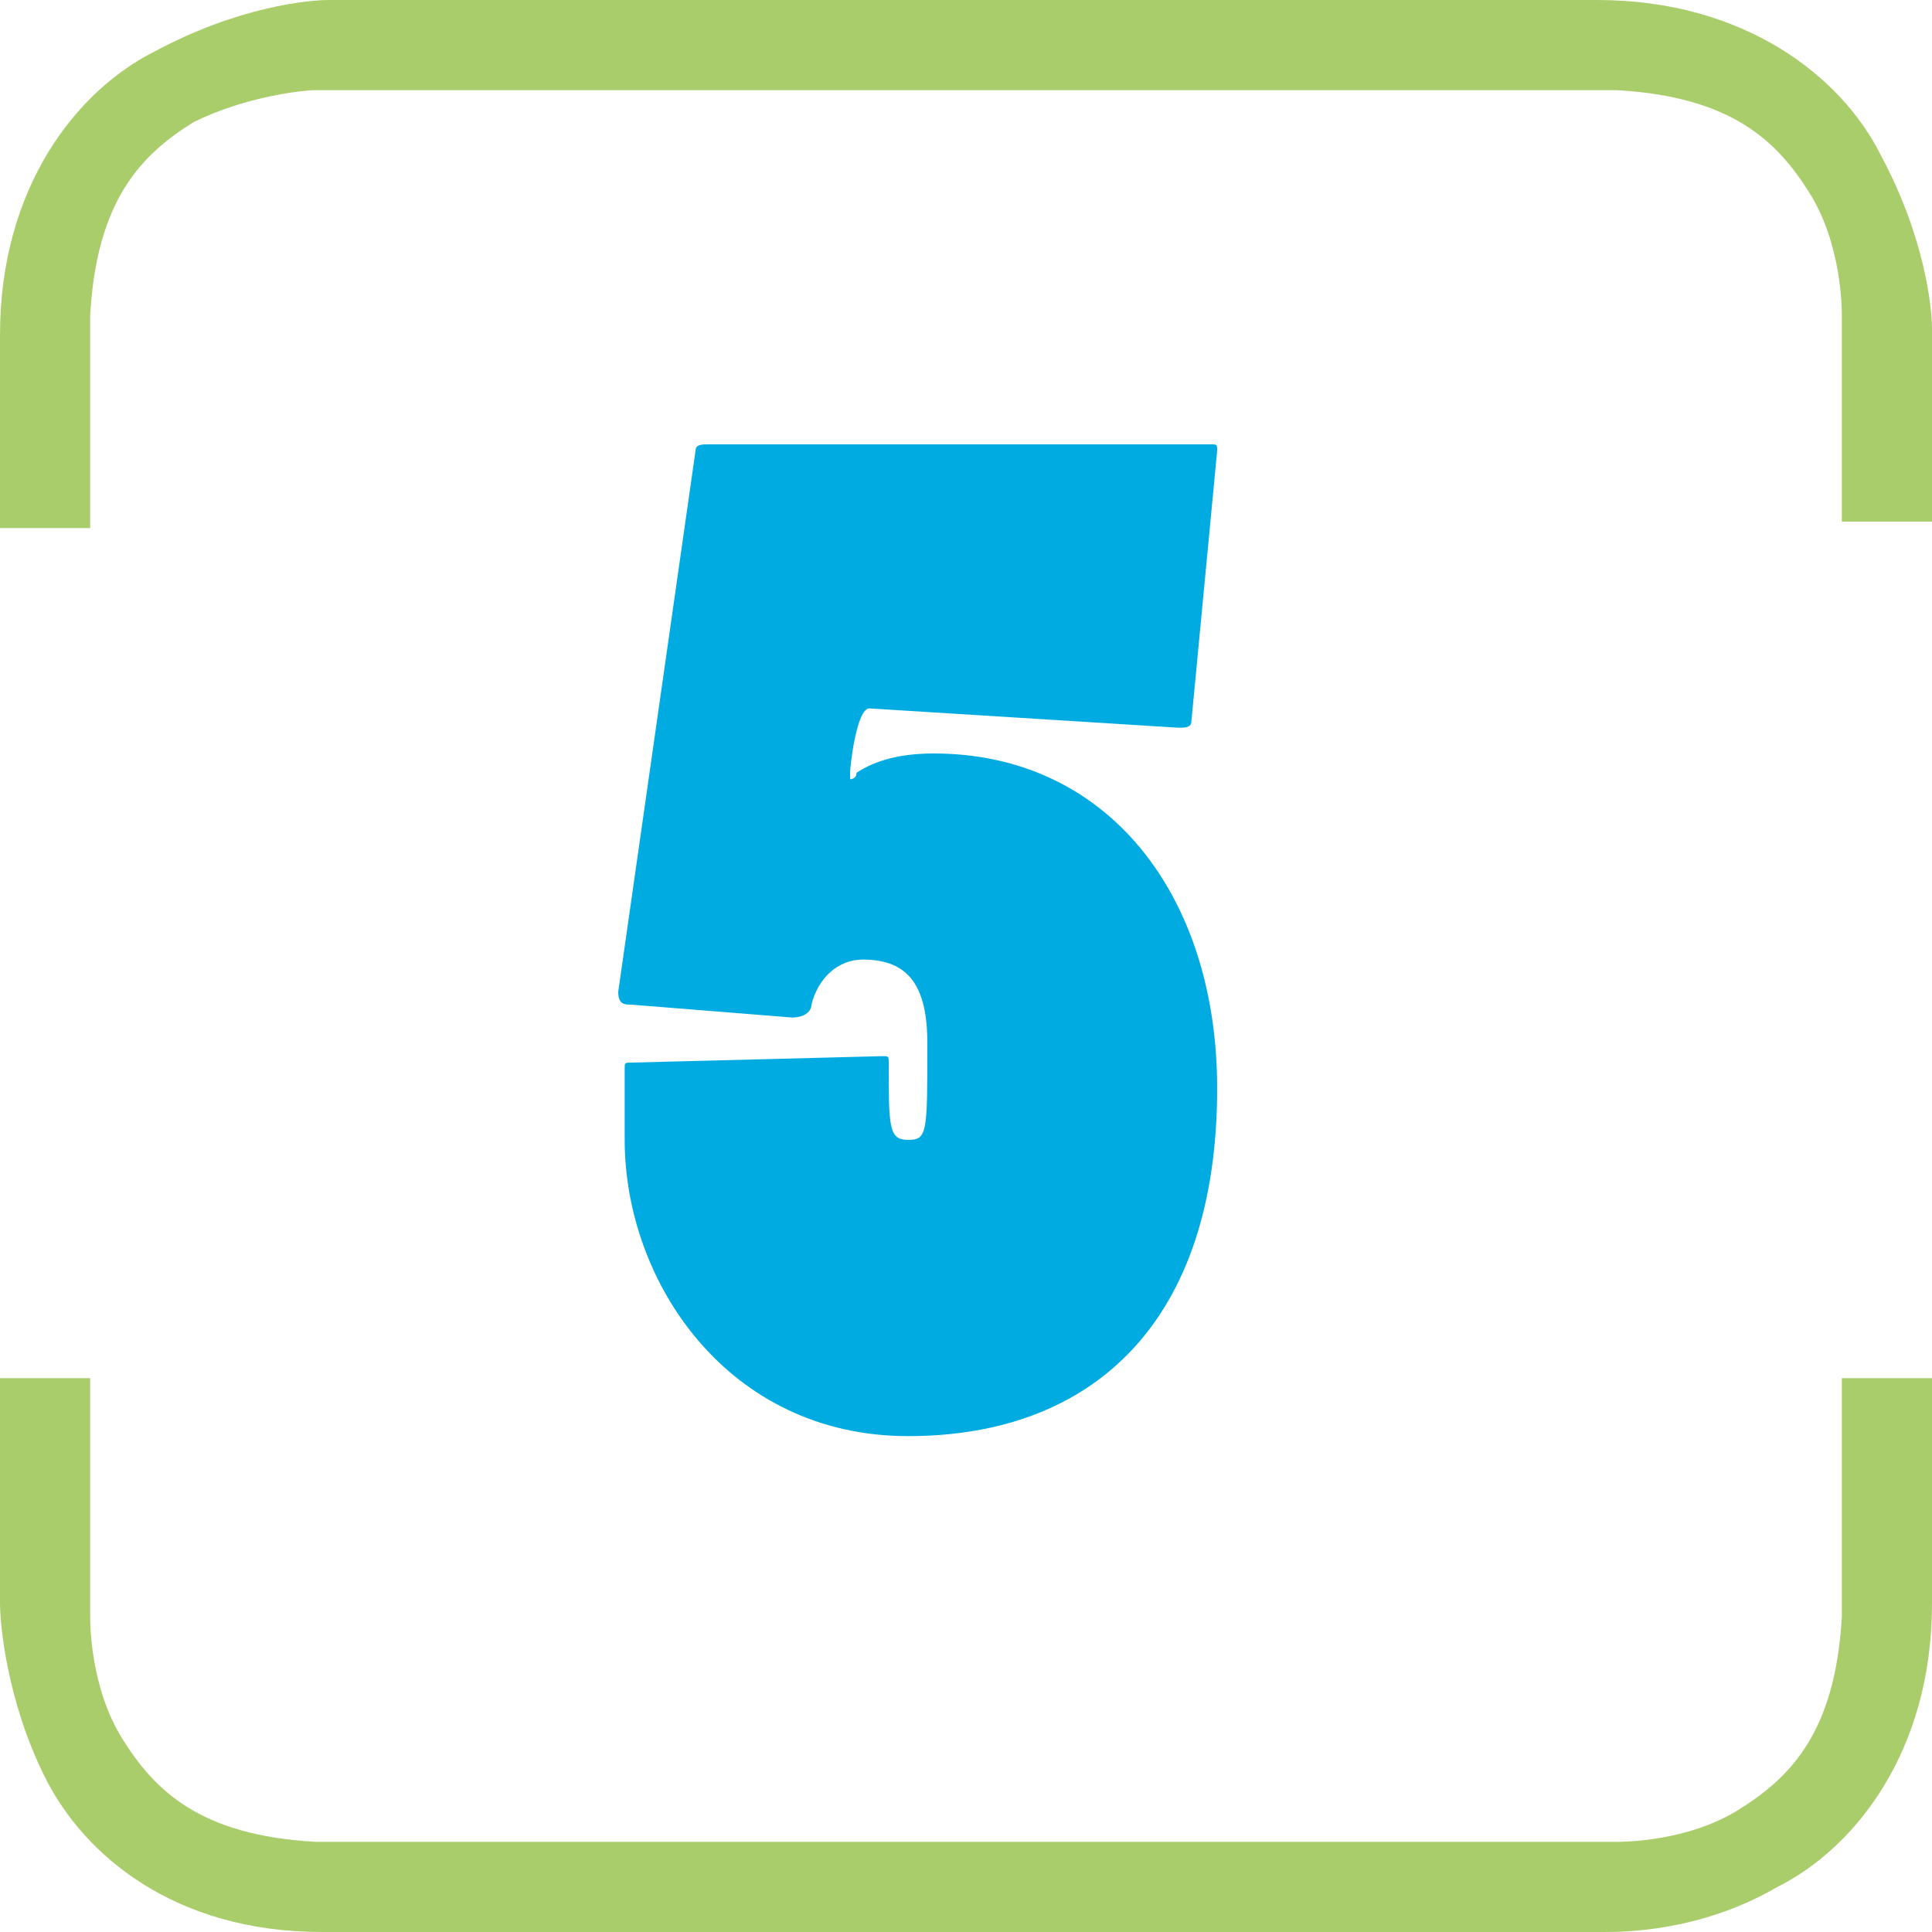
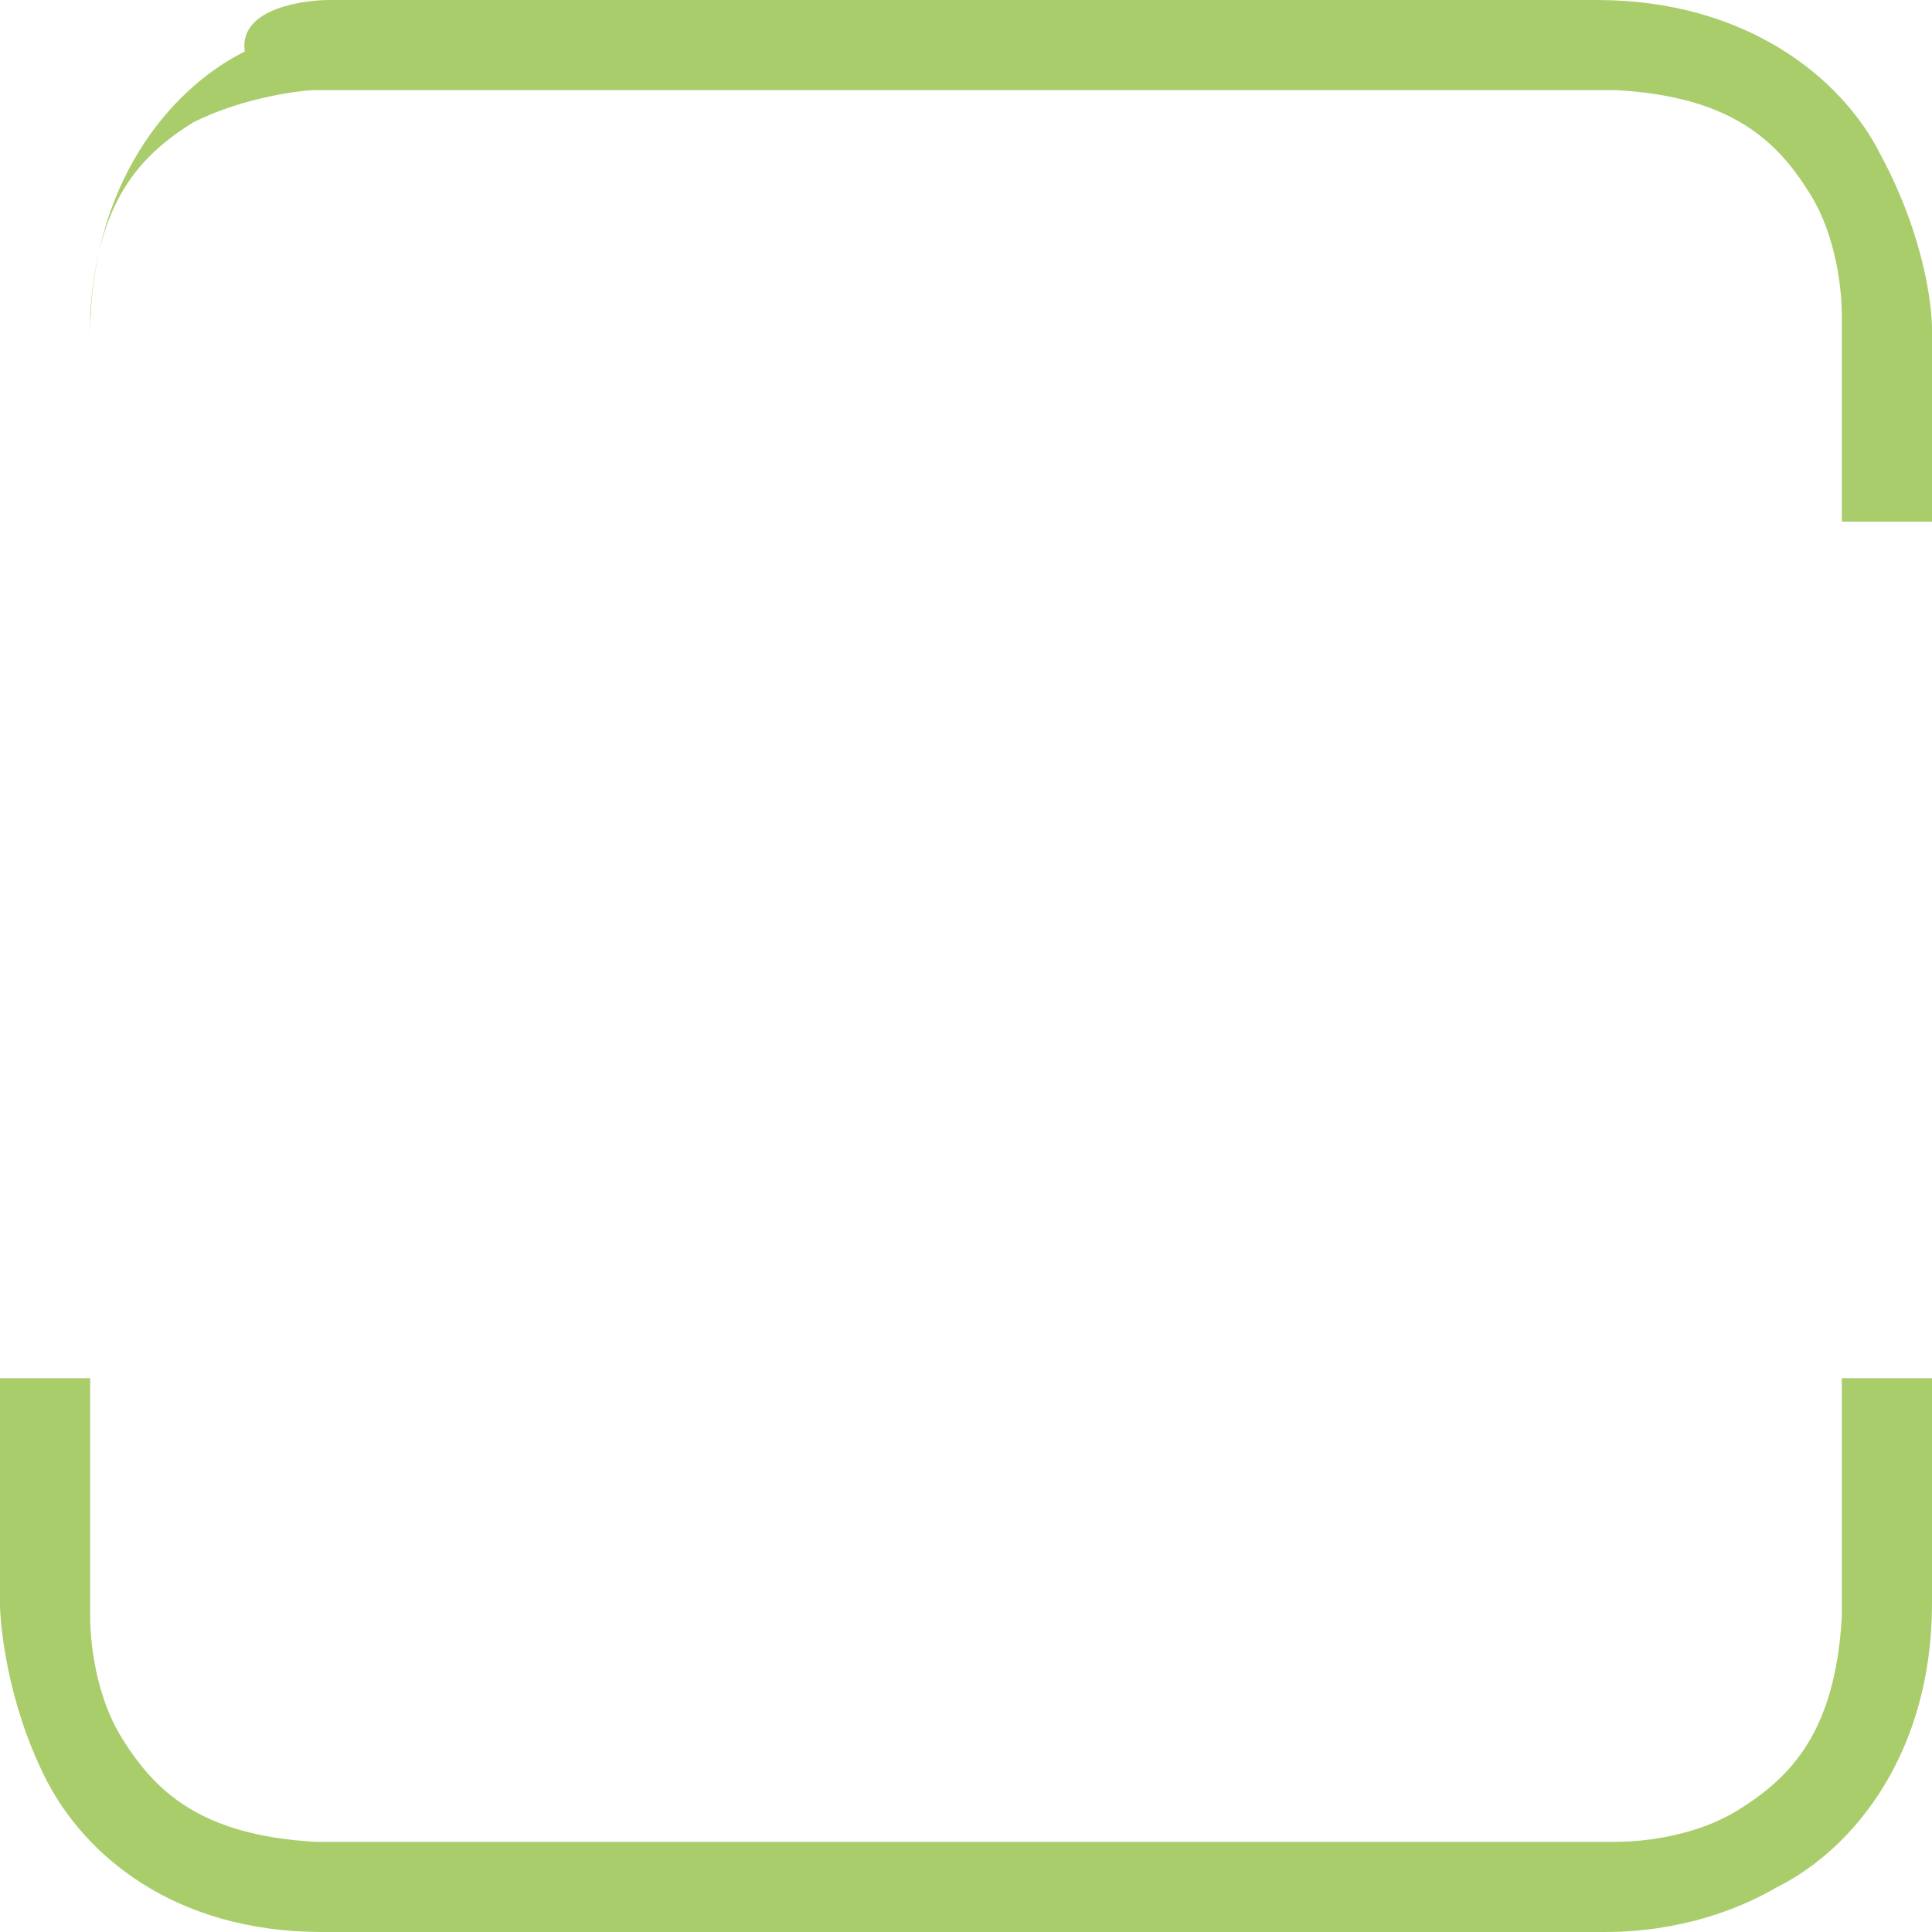
<svg xmlns="http://www.w3.org/2000/svg" version="1.1" id="Layer_1" x="0px" y="0px" viewBox="0 0 30 30" style="enable-background:new 0 0 30 30;" xml:space="preserve">
  <style type="text/css">
	.st0{fill:#AACD6C;}
	.st1{fill:#00ABE2;}
</style>
  <g>
-     <path class="st0" d="M5.1,0h19.7c2.3,0,3.8,1.2,4.4,2.4l0,0C29.9,3.7,30,4.8,30,5.1l0,0v3l-1.4,0V4.9c0-0.1,0-1.1-0.5-1.9l0,0   c-0.5-0.8-1.2-1.5-3-1.6l0,0H4.9h0v0c0,0,0,0,0,0l0,0C4.7,1.4,3.8,1.5,3,1.9l0,0c-0.8,0.5-1.5,1.2-1.6,3l0,0v3.3L0,8.2v-3   c0-2.3,1.2-3.8,2.4-4.4l0,0C3.7,0.1,4.8,0,5.1,0L5.1,0 M30,21.4v3.5c0,2.3-1.2,3.8-2.4,4.4l0,0c-1.2,0.7-2.4,0.7-2.7,0.7l0,0H5.1   c0,0-0.1,0-0.1,0l0,0c-2.3,0-3.7-1.2-4.3-2.4l0,0C0.1,26.4,0,25.2,0,24.9l0,0v-3.5h1.4v3.7c0,0.1,0,1.1,0.5,1.9l0,0   c0.5,0.8,1.2,1.5,3,1.6l0,0h20.2c0.1,0,1.1,0,1.9-0.5l0,0c0.8-0.5,1.5-1.2,1.6-3l0,0v-3.7H30z" />
+     <path class="st0" d="M5.1,0h19.7c2.3,0,3.8,1.2,4.4,2.4l0,0C29.9,3.7,30,4.8,30,5.1l0,0v3l-1.4,0V4.9c0-0.1,0-1.1-0.5-1.9l0,0   c-0.5-0.8-1.2-1.5-3-1.6l0,0H4.9h0v0c0,0,0,0,0,0l0,0C4.7,1.4,3.8,1.5,3,1.9l0,0c-0.8,0.5-1.5,1.2-1.6,3l0,0v3.3v-3   c0-2.3,1.2-3.8,2.4-4.4l0,0C3.7,0.1,4.8,0,5.1,0L5.1,0 M30,21.4v3.5c0,2.3-1.2,3.8-2.4,4.4l0,0c-1.2,0.7-2.4,0.7-2.7,0.7l0,0H5.1   c0,0-0.1,0-0.1,0l0,0c-2.3,0-3.7-1.2-4.3-2.4l0,0C0.1,26.4,0,25.2,0,24.9l0,0v-3.5h1.4v3.7c0,0.1,0,1.1,0.5,1.9l0,0   c0.5,0.8,1.2,1.5,3,1.6l0,0h20.2c0.1,0,1.1,0,1.9-0.5l0,0c0.8-0.5,1.5-1.2,1.6-3l0,0v-3.7H30z" />
  </g>
  <g>
-     <path class="st1" d="M10.8,7c0-0.1,0.1-0.1,0.2-0.1h7.8c0.1,0,0.1,0,0.1,0.1l-0.4,4.2c0,0.1-0.1,0.1-0.2,0.1L13.5,11   c-0.2,0-0.3,0.9-0.3,1c0,0.1,0,0.1,0,0.1s0.1,0,0.1-0.1c0.3-0.2,0.7-0.3,1.2-0.3c2.7,0,4.4,2.2,4.4,5.2c0,3.6-1.9,5.4-4.8,5.4   c-2.8,0-4.4-2.4-4.4-4.6v-1.1c0-0.1,0-0.1,0.1-0.1l3.9-0.1c0.1,0,0.1,0,0.1,0.1c0,1,0,1.2,0.3,1.2c0.3,0,0.3-0.1,0.3-1.5   c0-0.9-0.3-1.3-1-1.3c-0.4,0-0.7,0.3-0.8,0.7c0,0.1-0.1,0.2-0.3,0.2l-2.5-0.2c-0.1,0-0.2,0-0.2-0.2L10.8,7z" />
-   </g>
+     </g>
</svg>